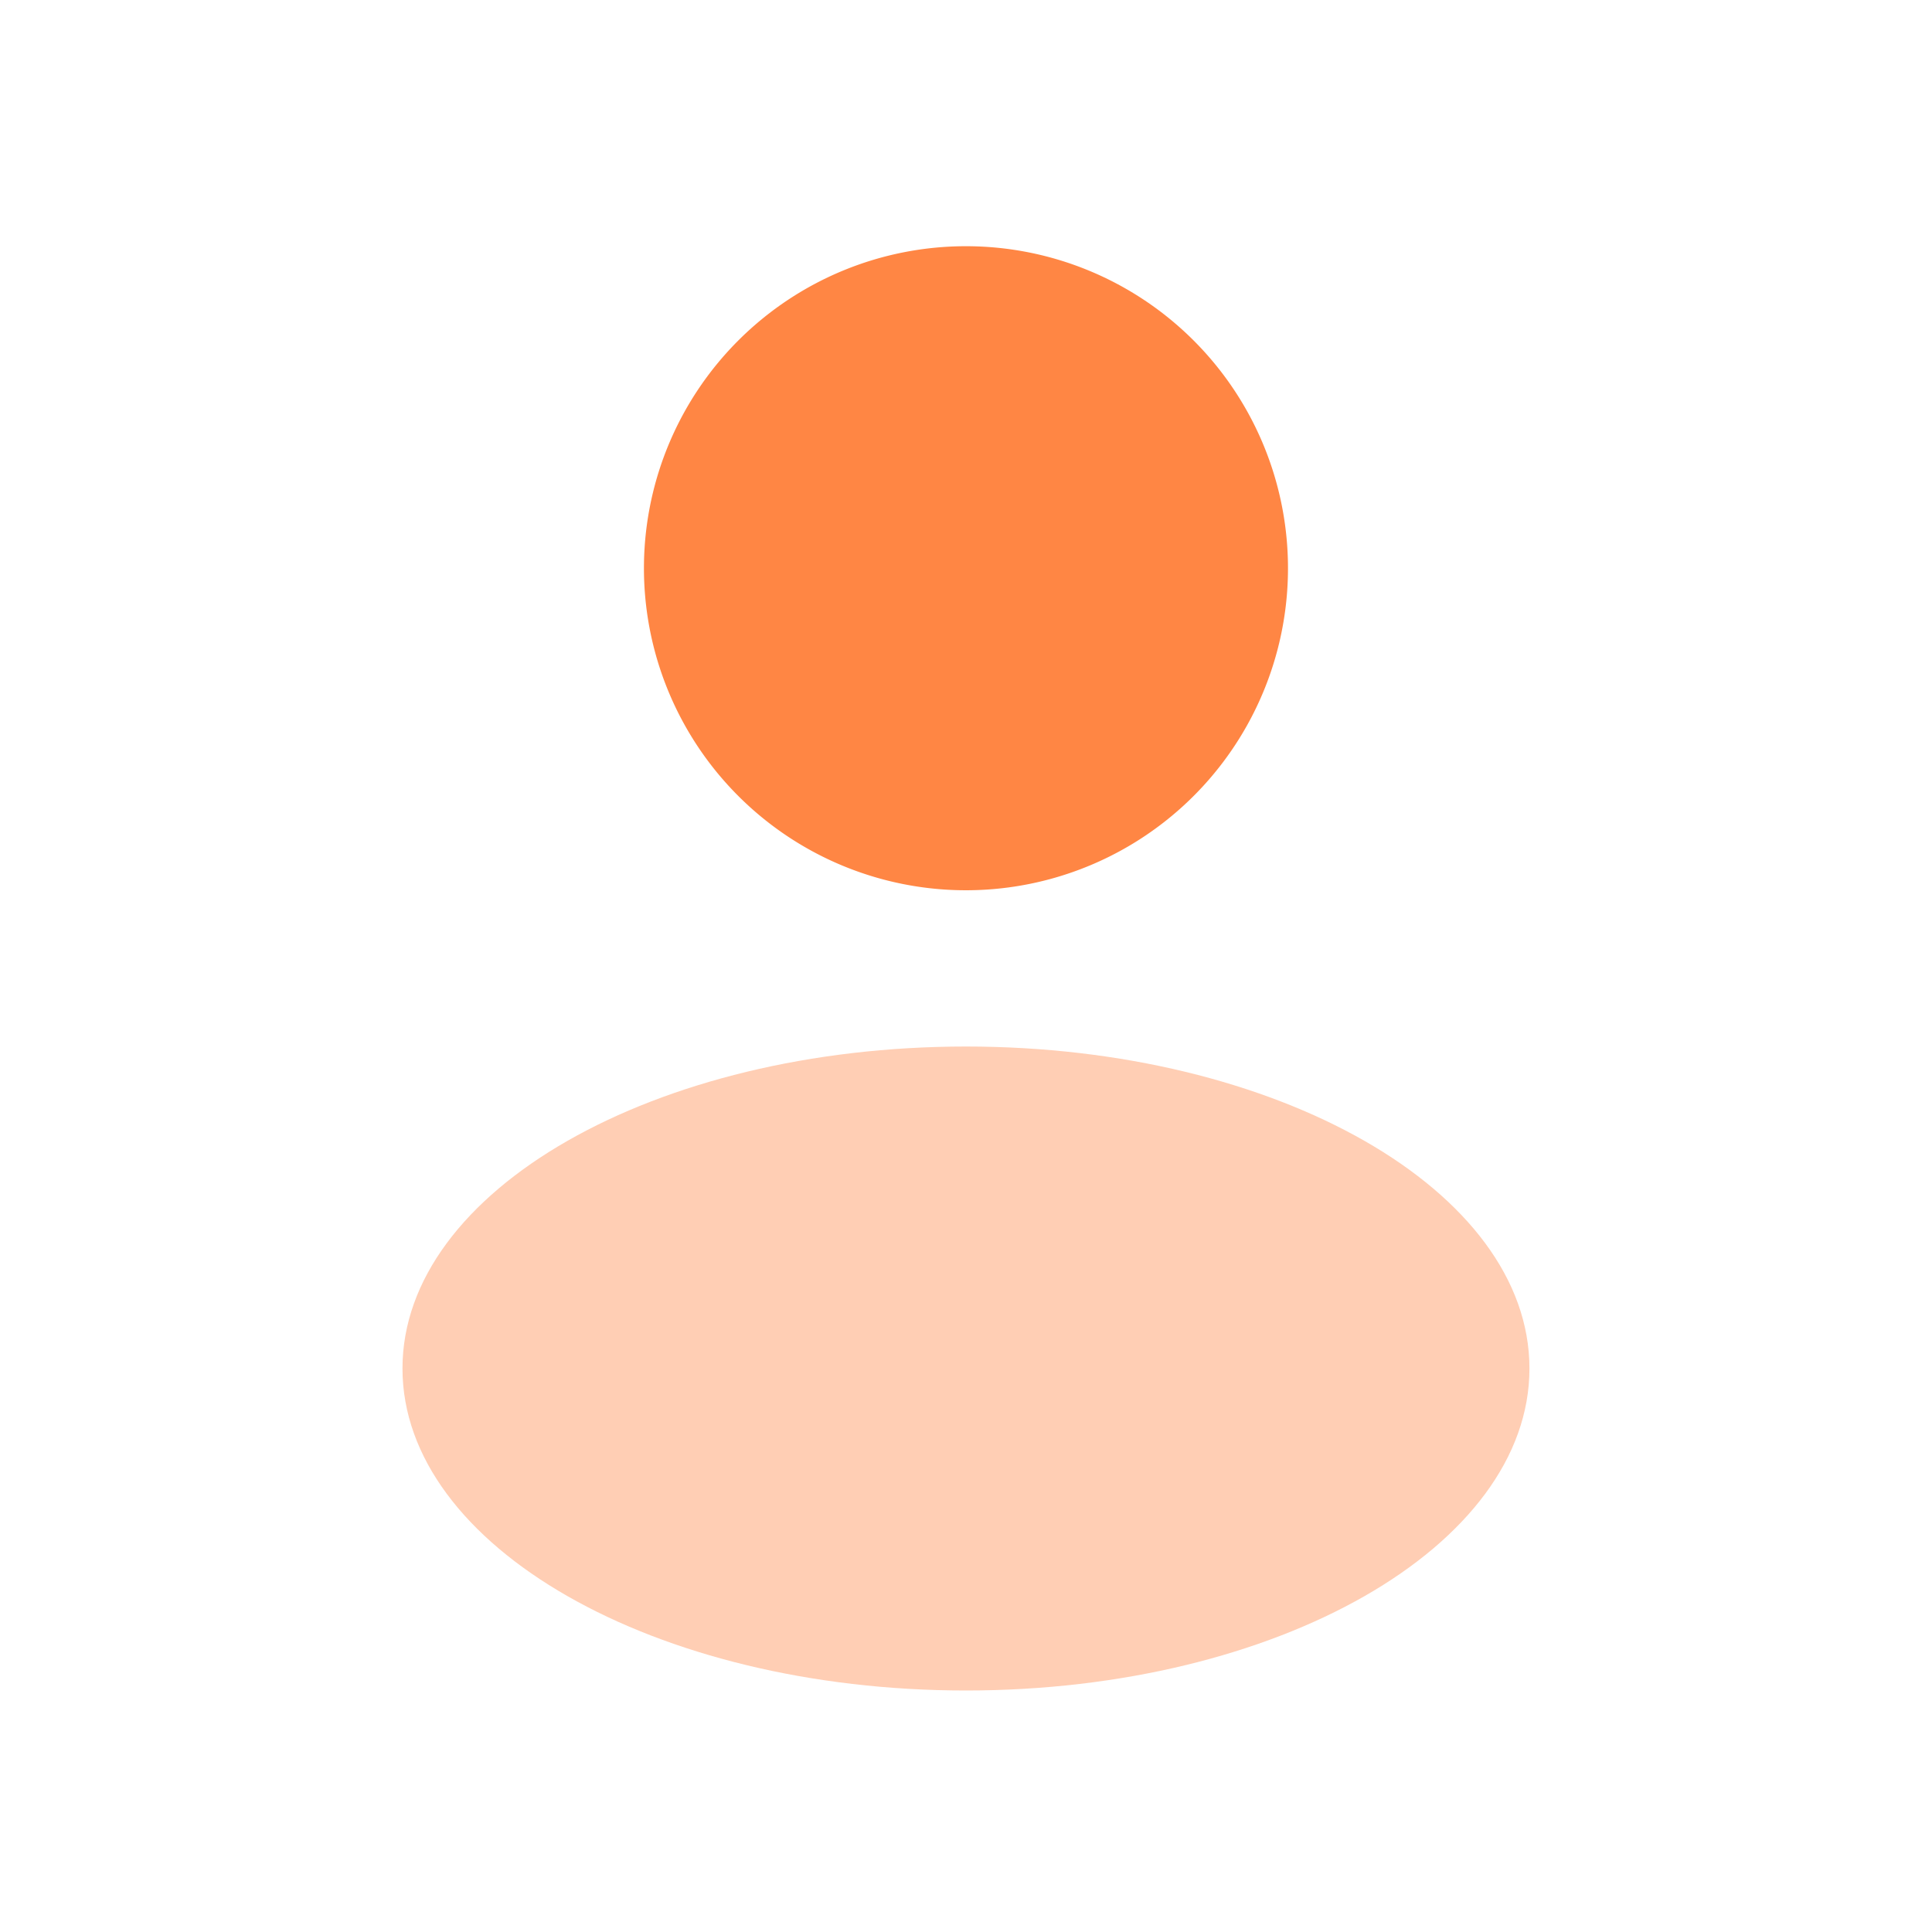
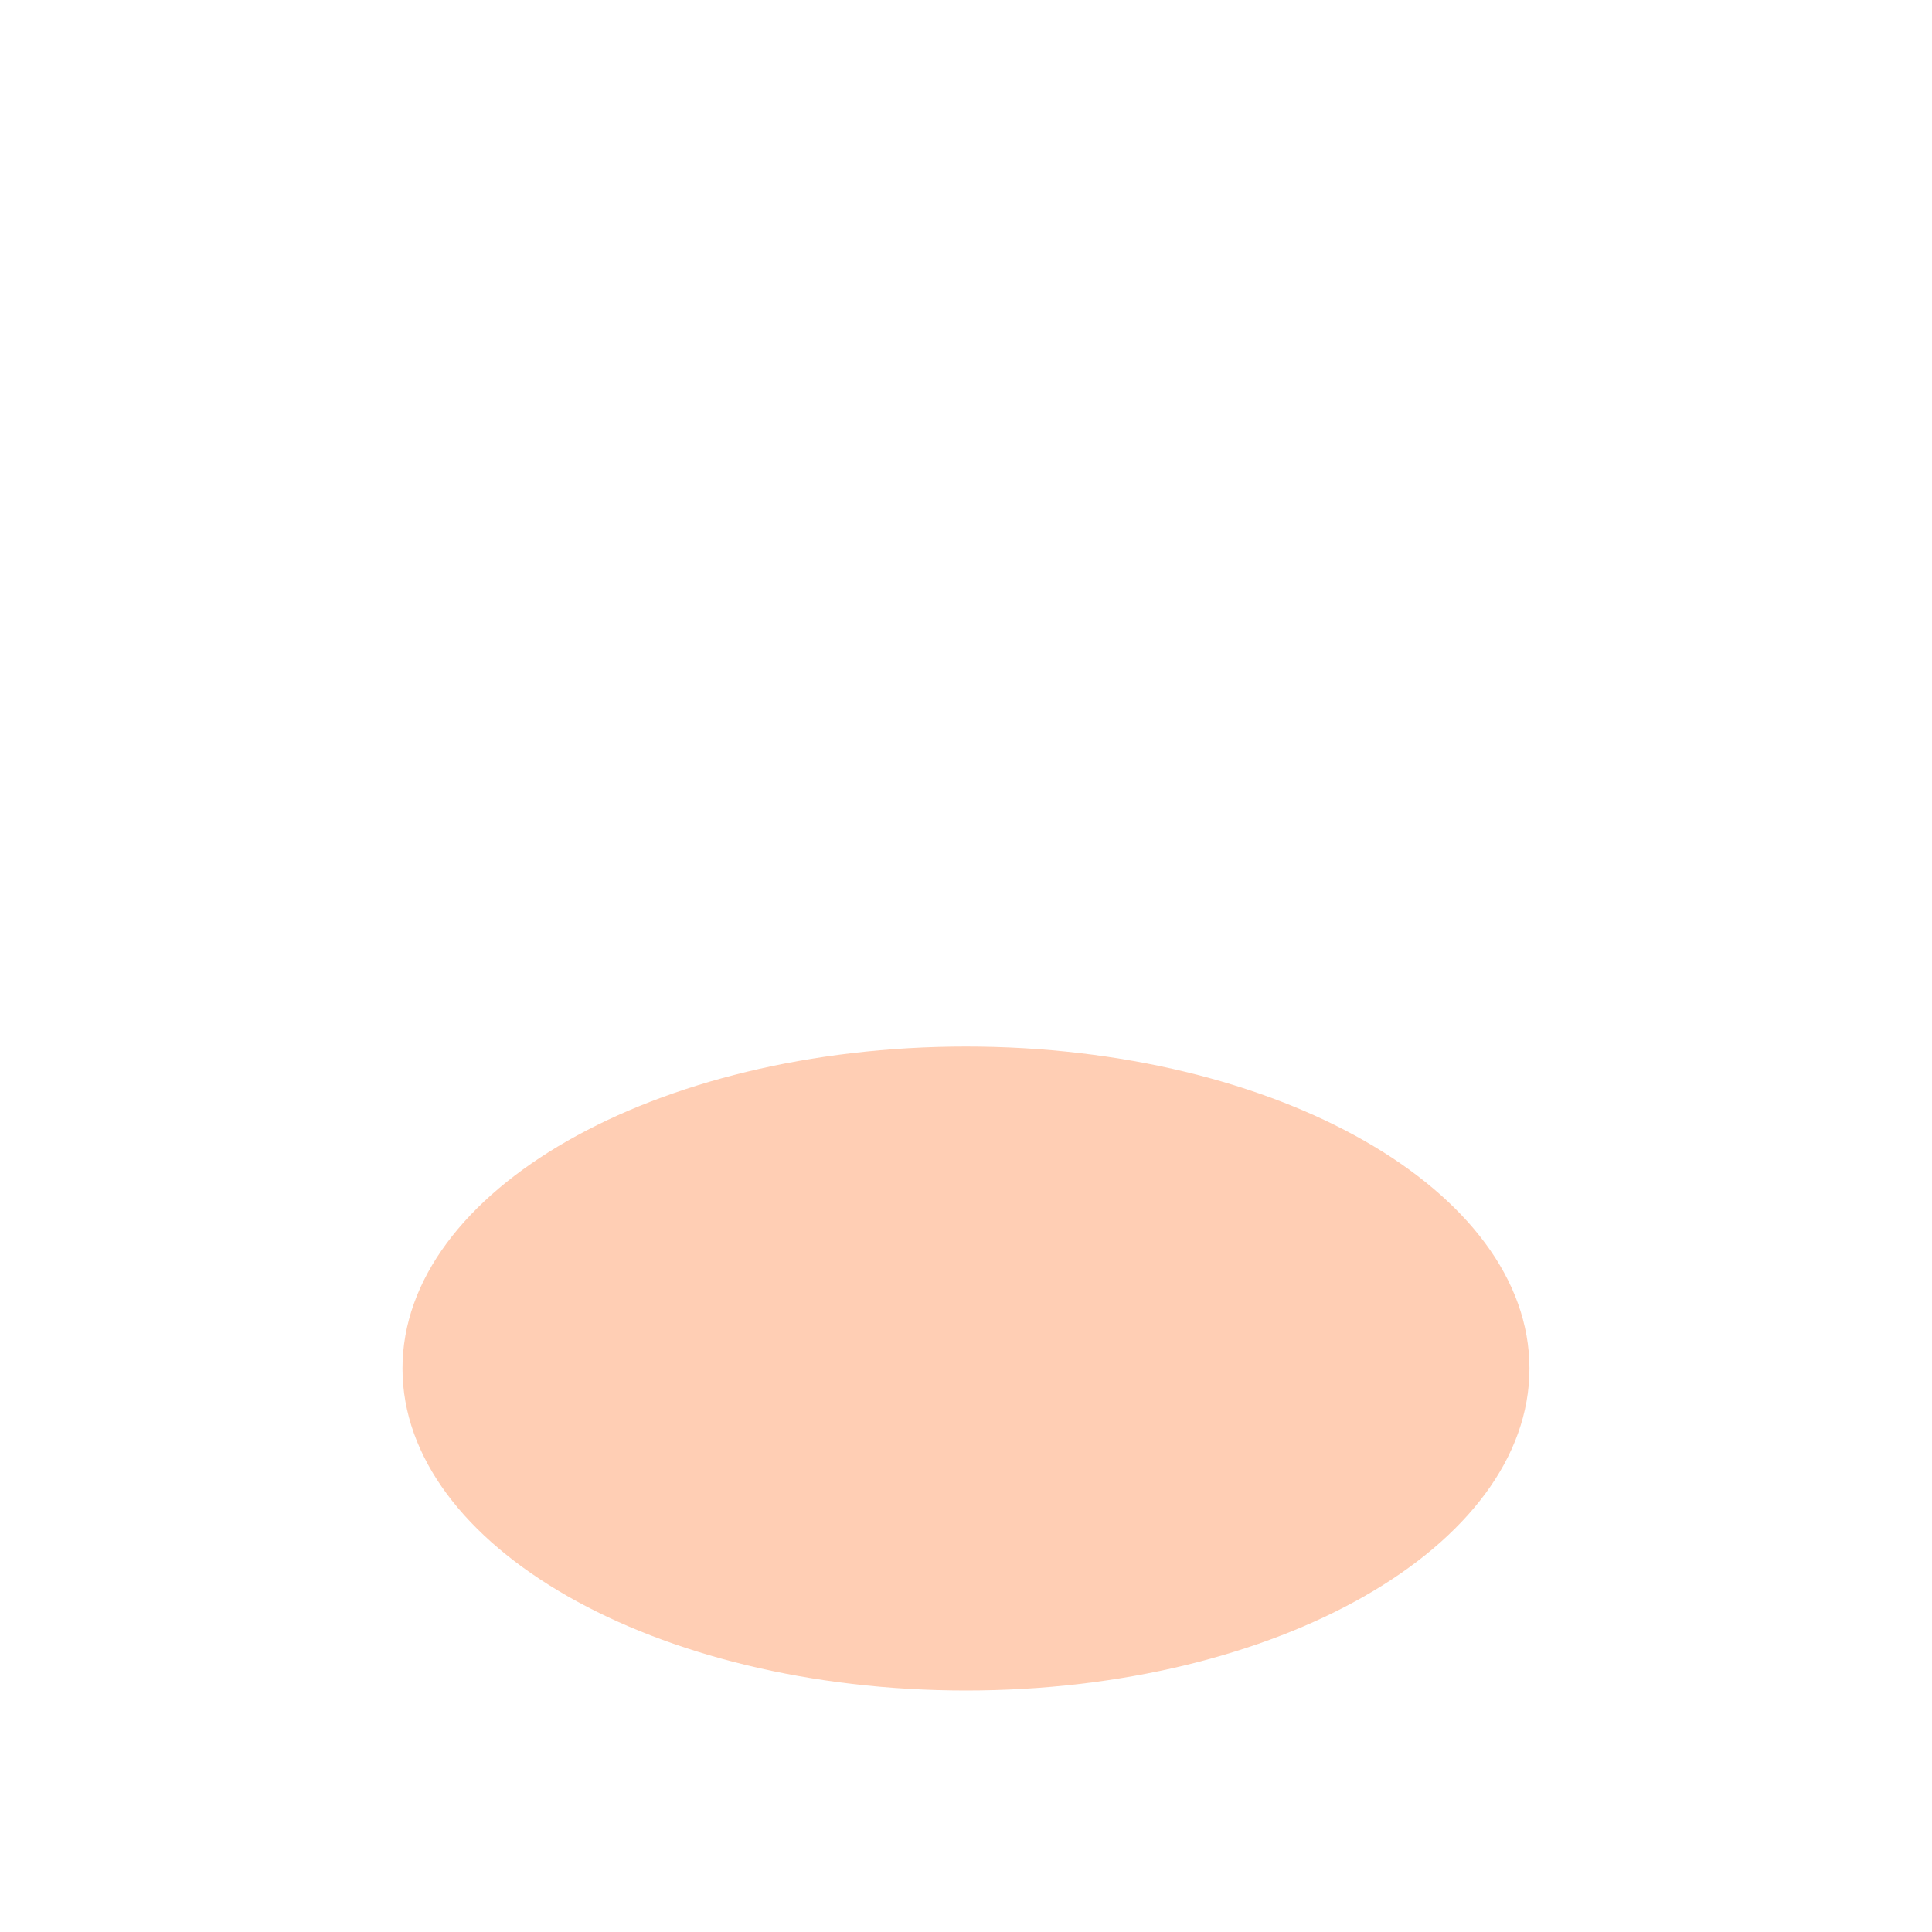
<svg xmlns="http://www.w3.org/2000/svg" width="28" height="28" fill="none">
  <path opacity=".4" d="M22.166 19.833c0 2.578-3.656 4.667-8.166 4.667s-8.167-2.09-8.167-4.667S9.489 15.167 14 15.167c4.51 0 8.166 2.089 8.166 4.666z" fill="#FF8644" />
-   <path d="M18.666 8.167a4.667 4.667 0 11-9.333 0 4.667 4.667 0 019.333 0z" fill="#FF8644" />
</svg>